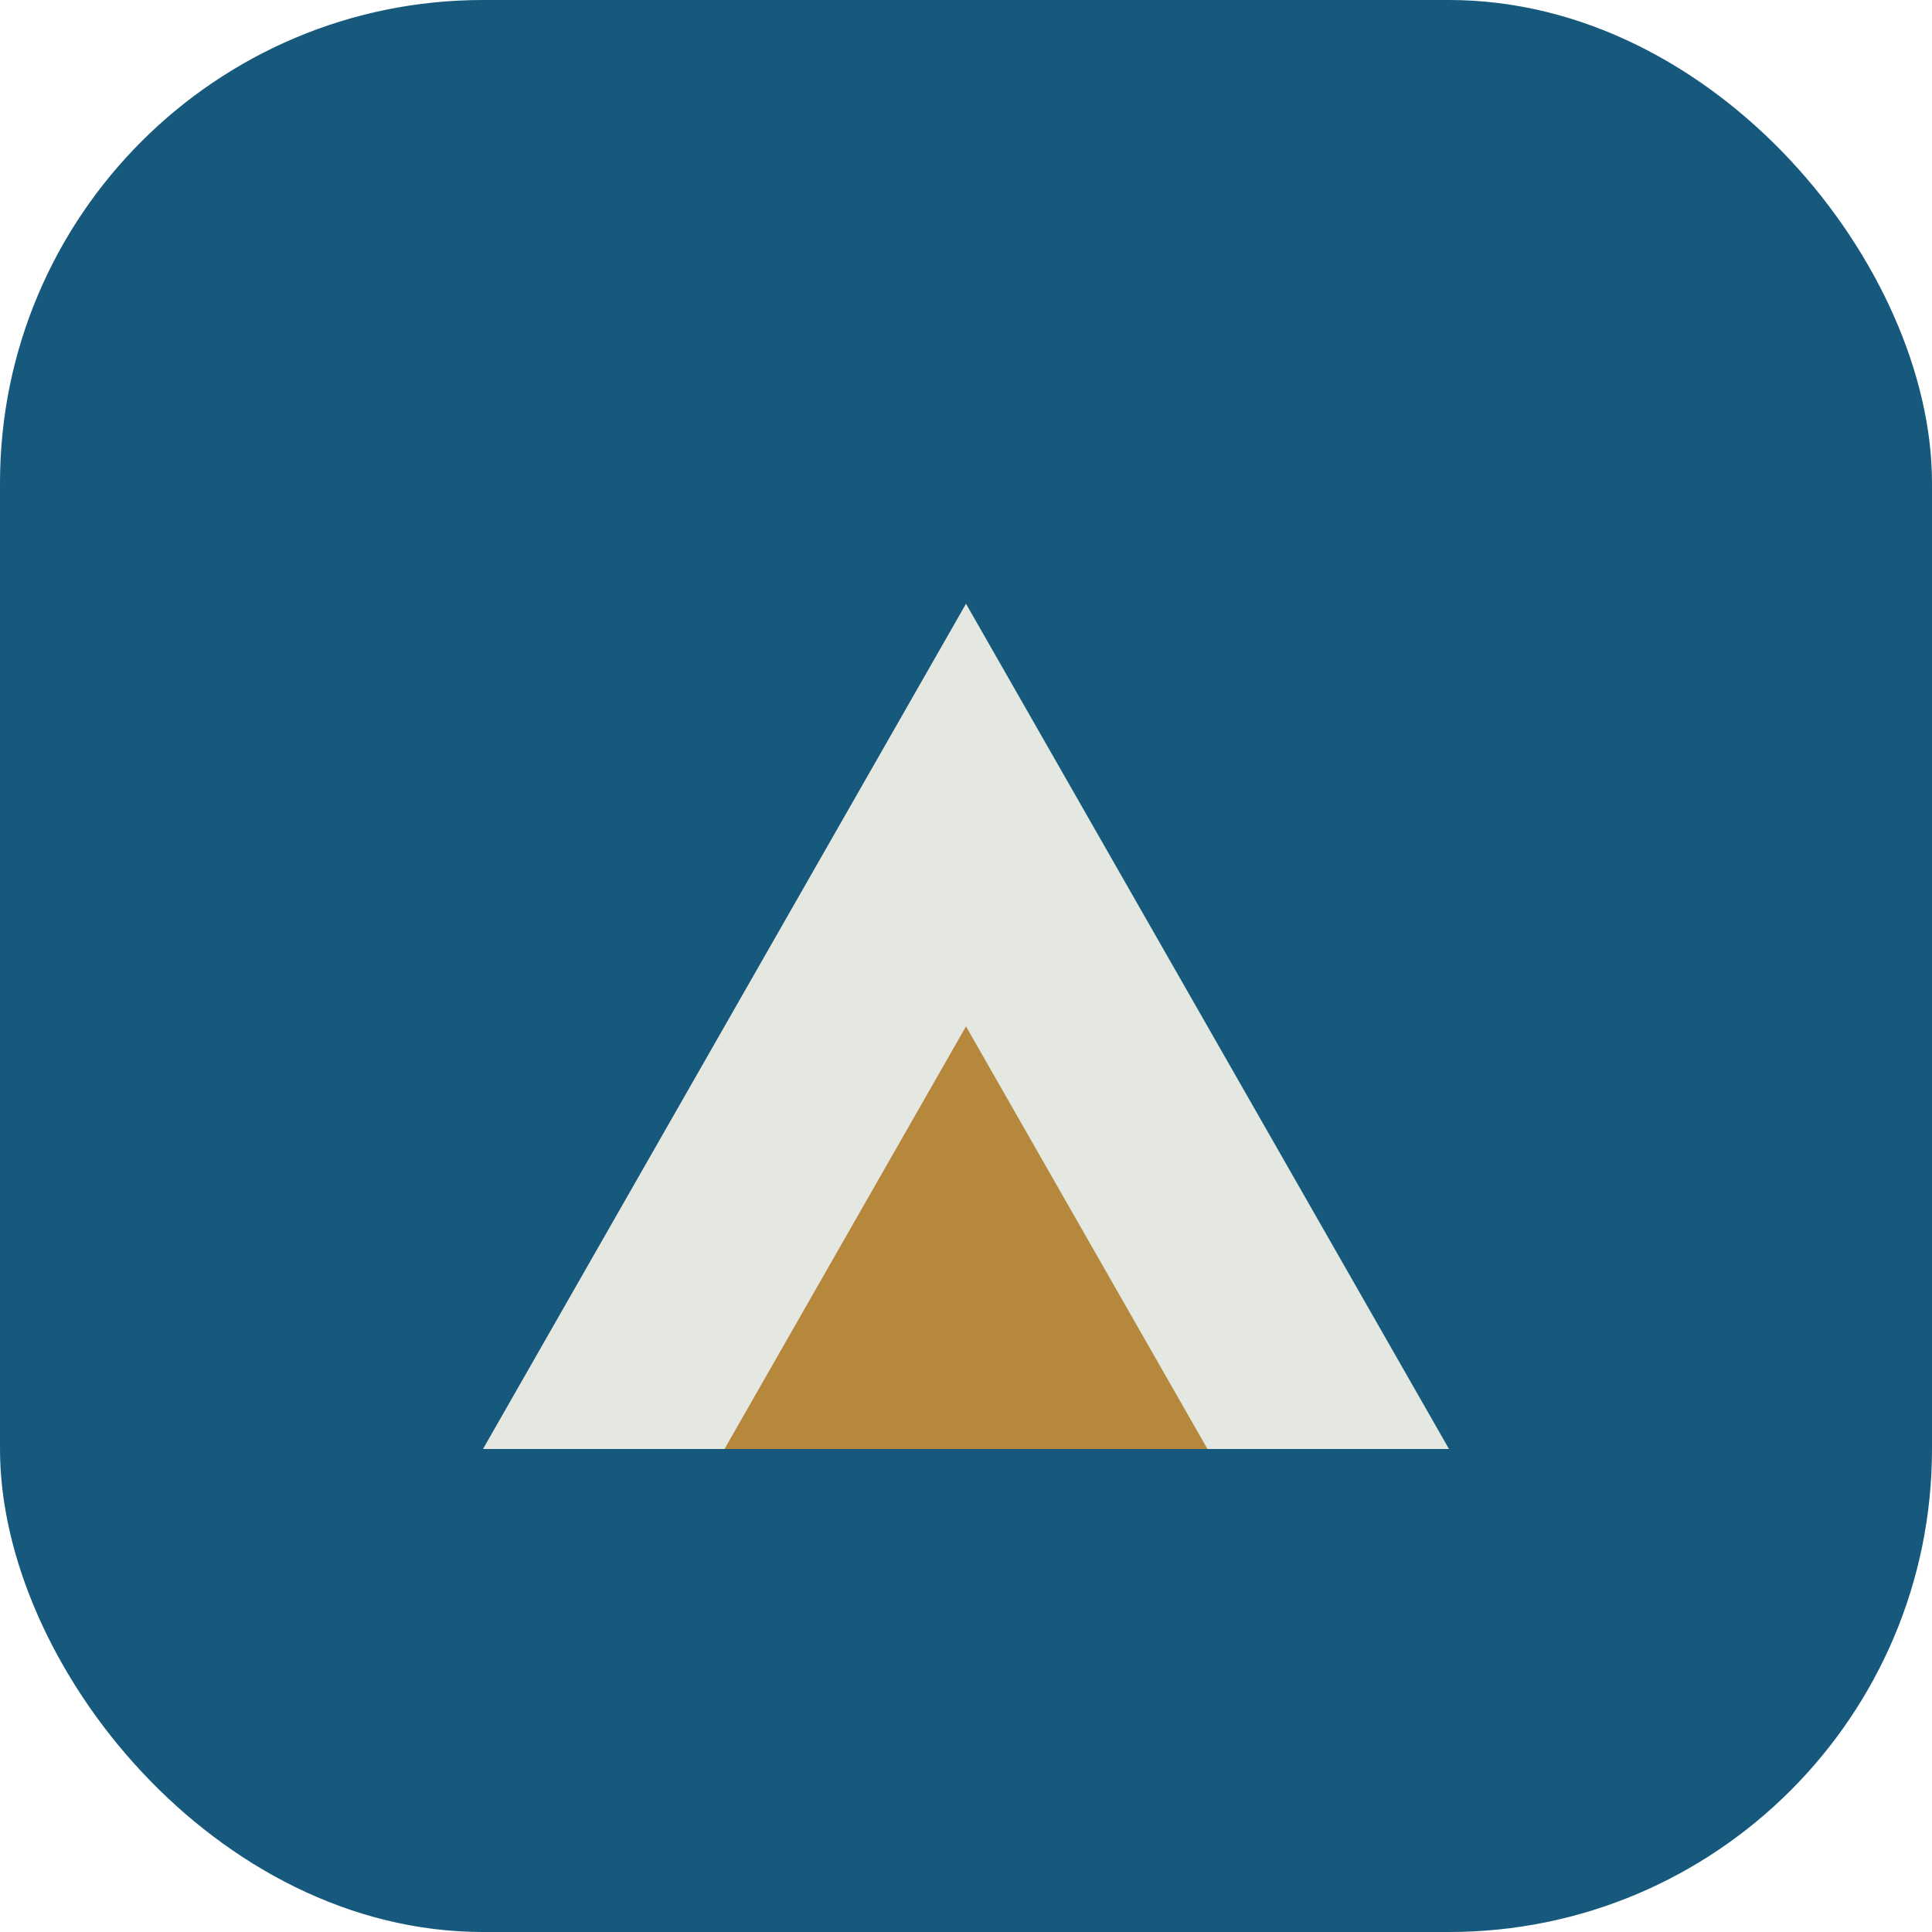
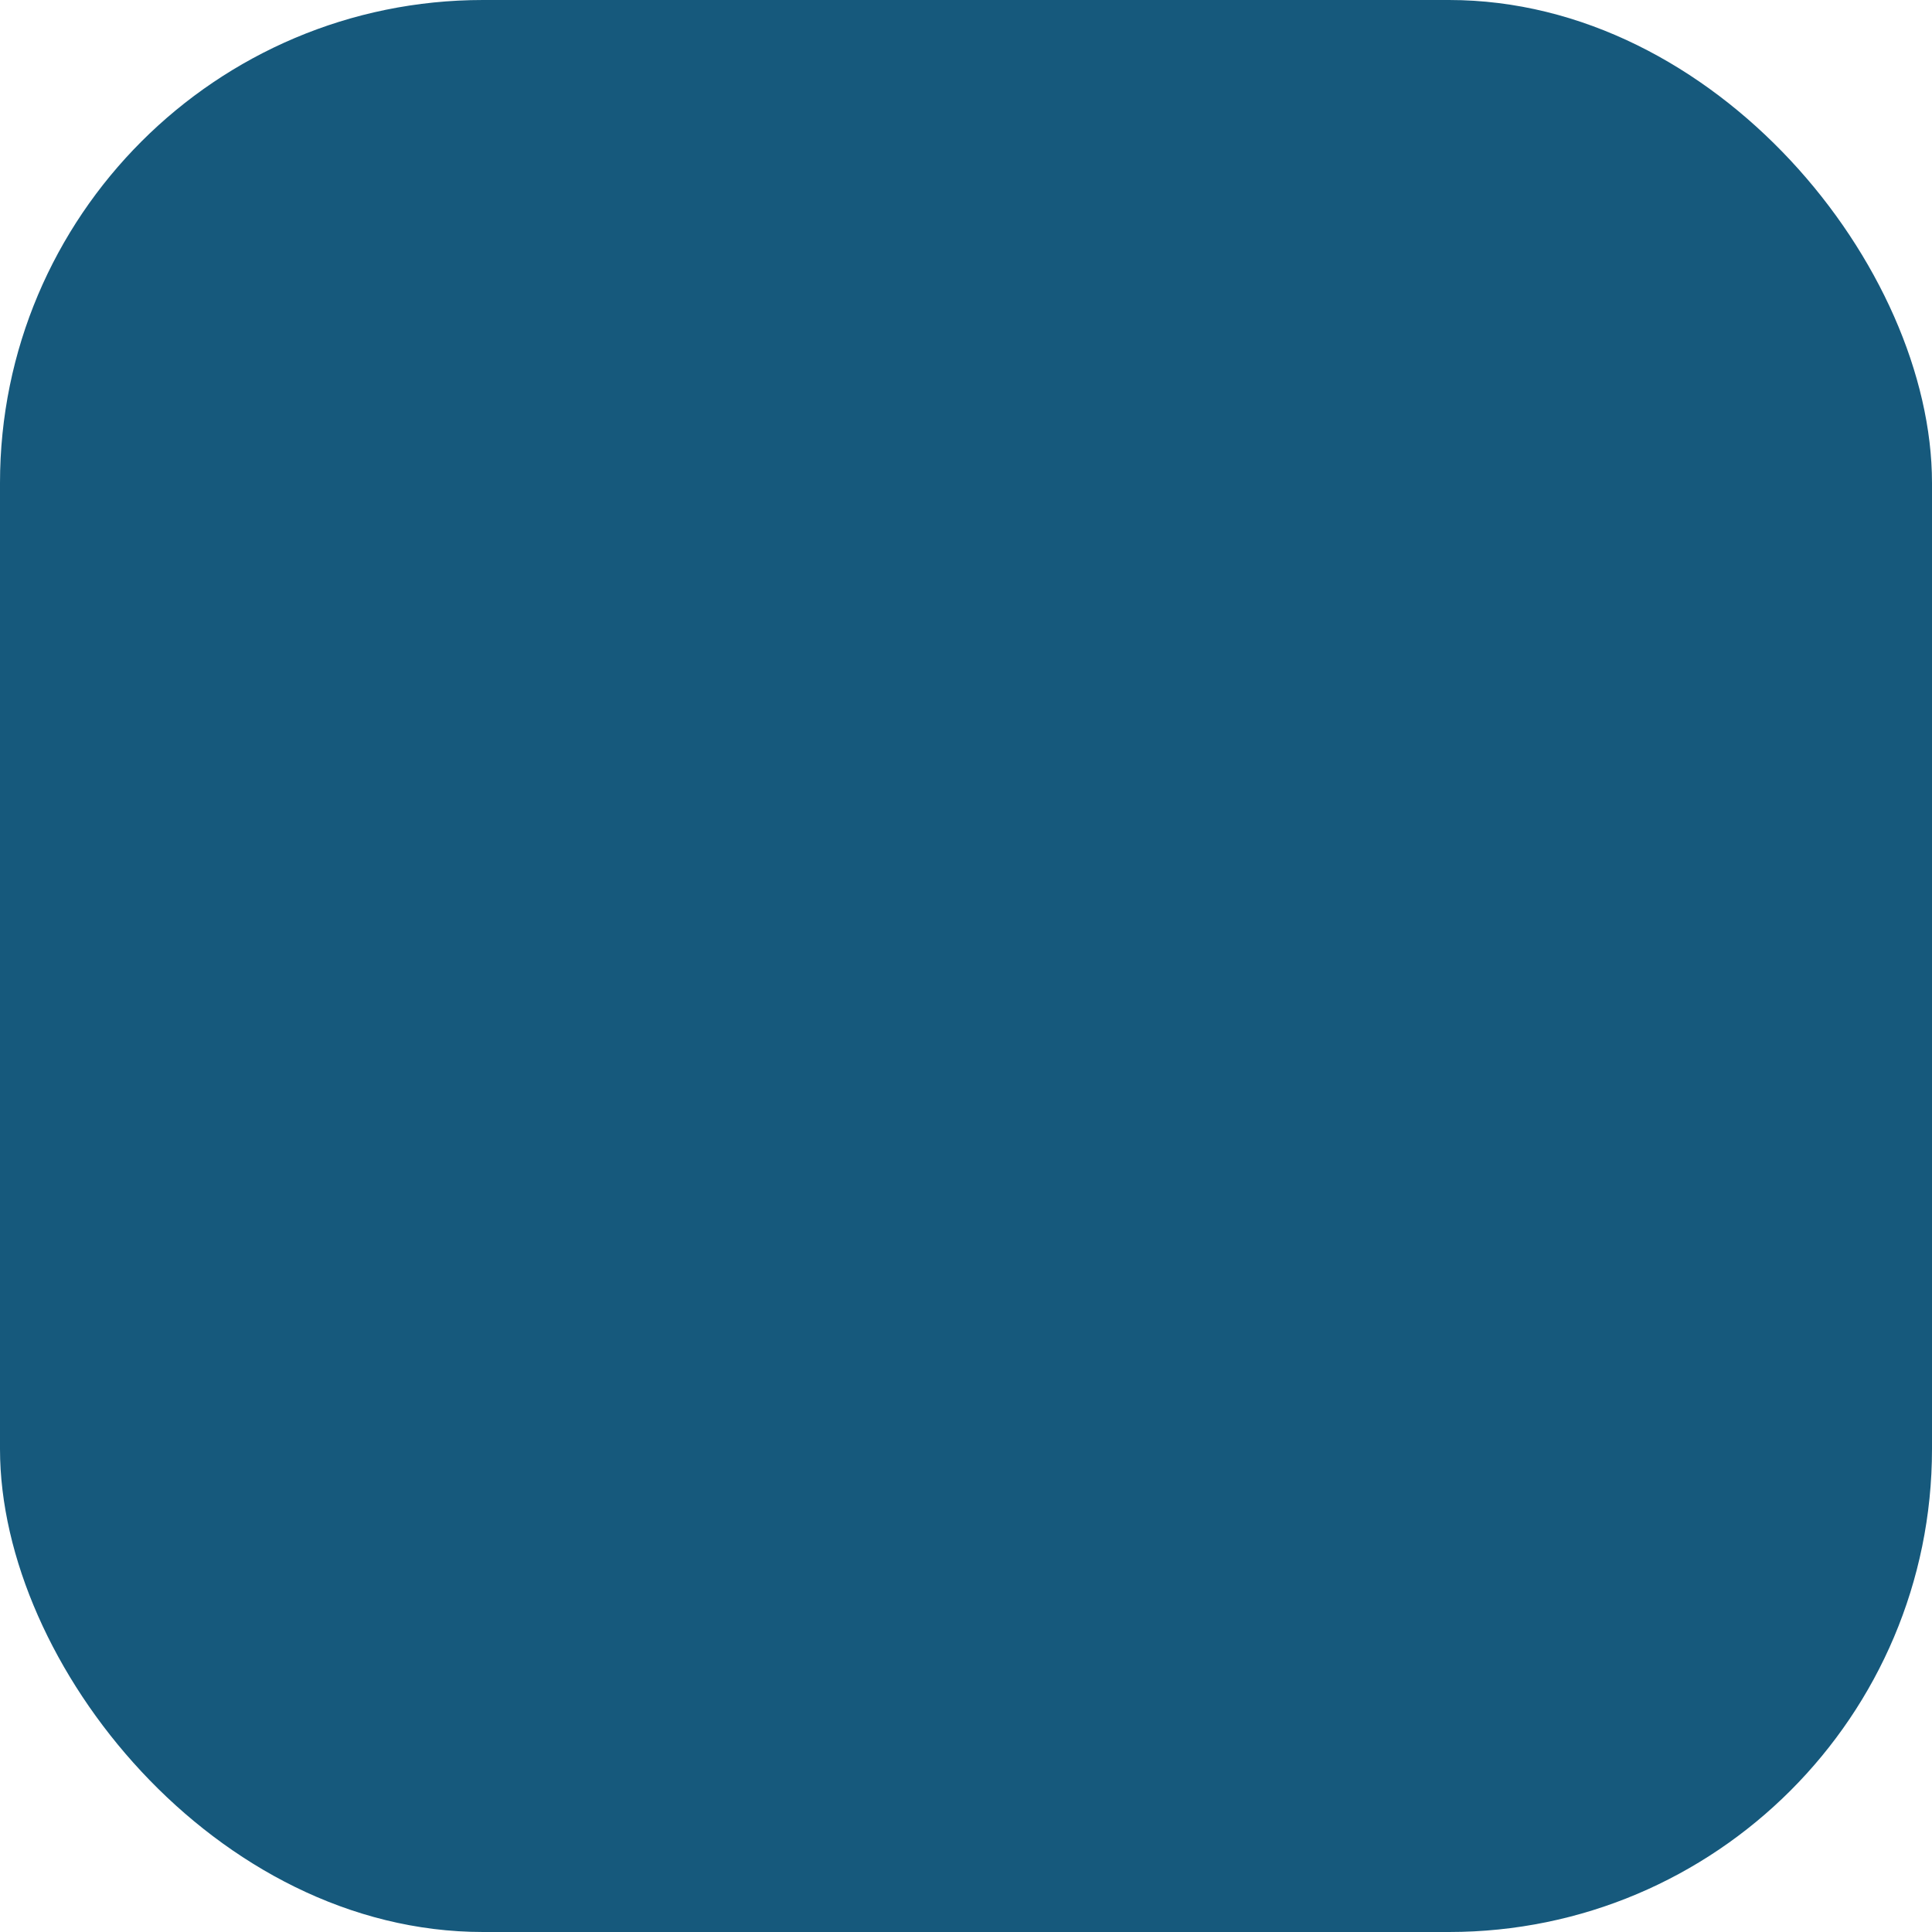
<svg xmlns="http://www.w3.org/2000/svg" width="32" height="32" viewBox="0 0 32 32">
  <rect width="32" height="32" rx="8" fill="#16597C" />
  <g>
-     <polygon points="8,24 16,10 24,24" fill="#E5E8E1" />
-     <polygon points="12,24 16,17 20,24" fill="#B5883D" />
-   </g>
+     </g>
</svg>